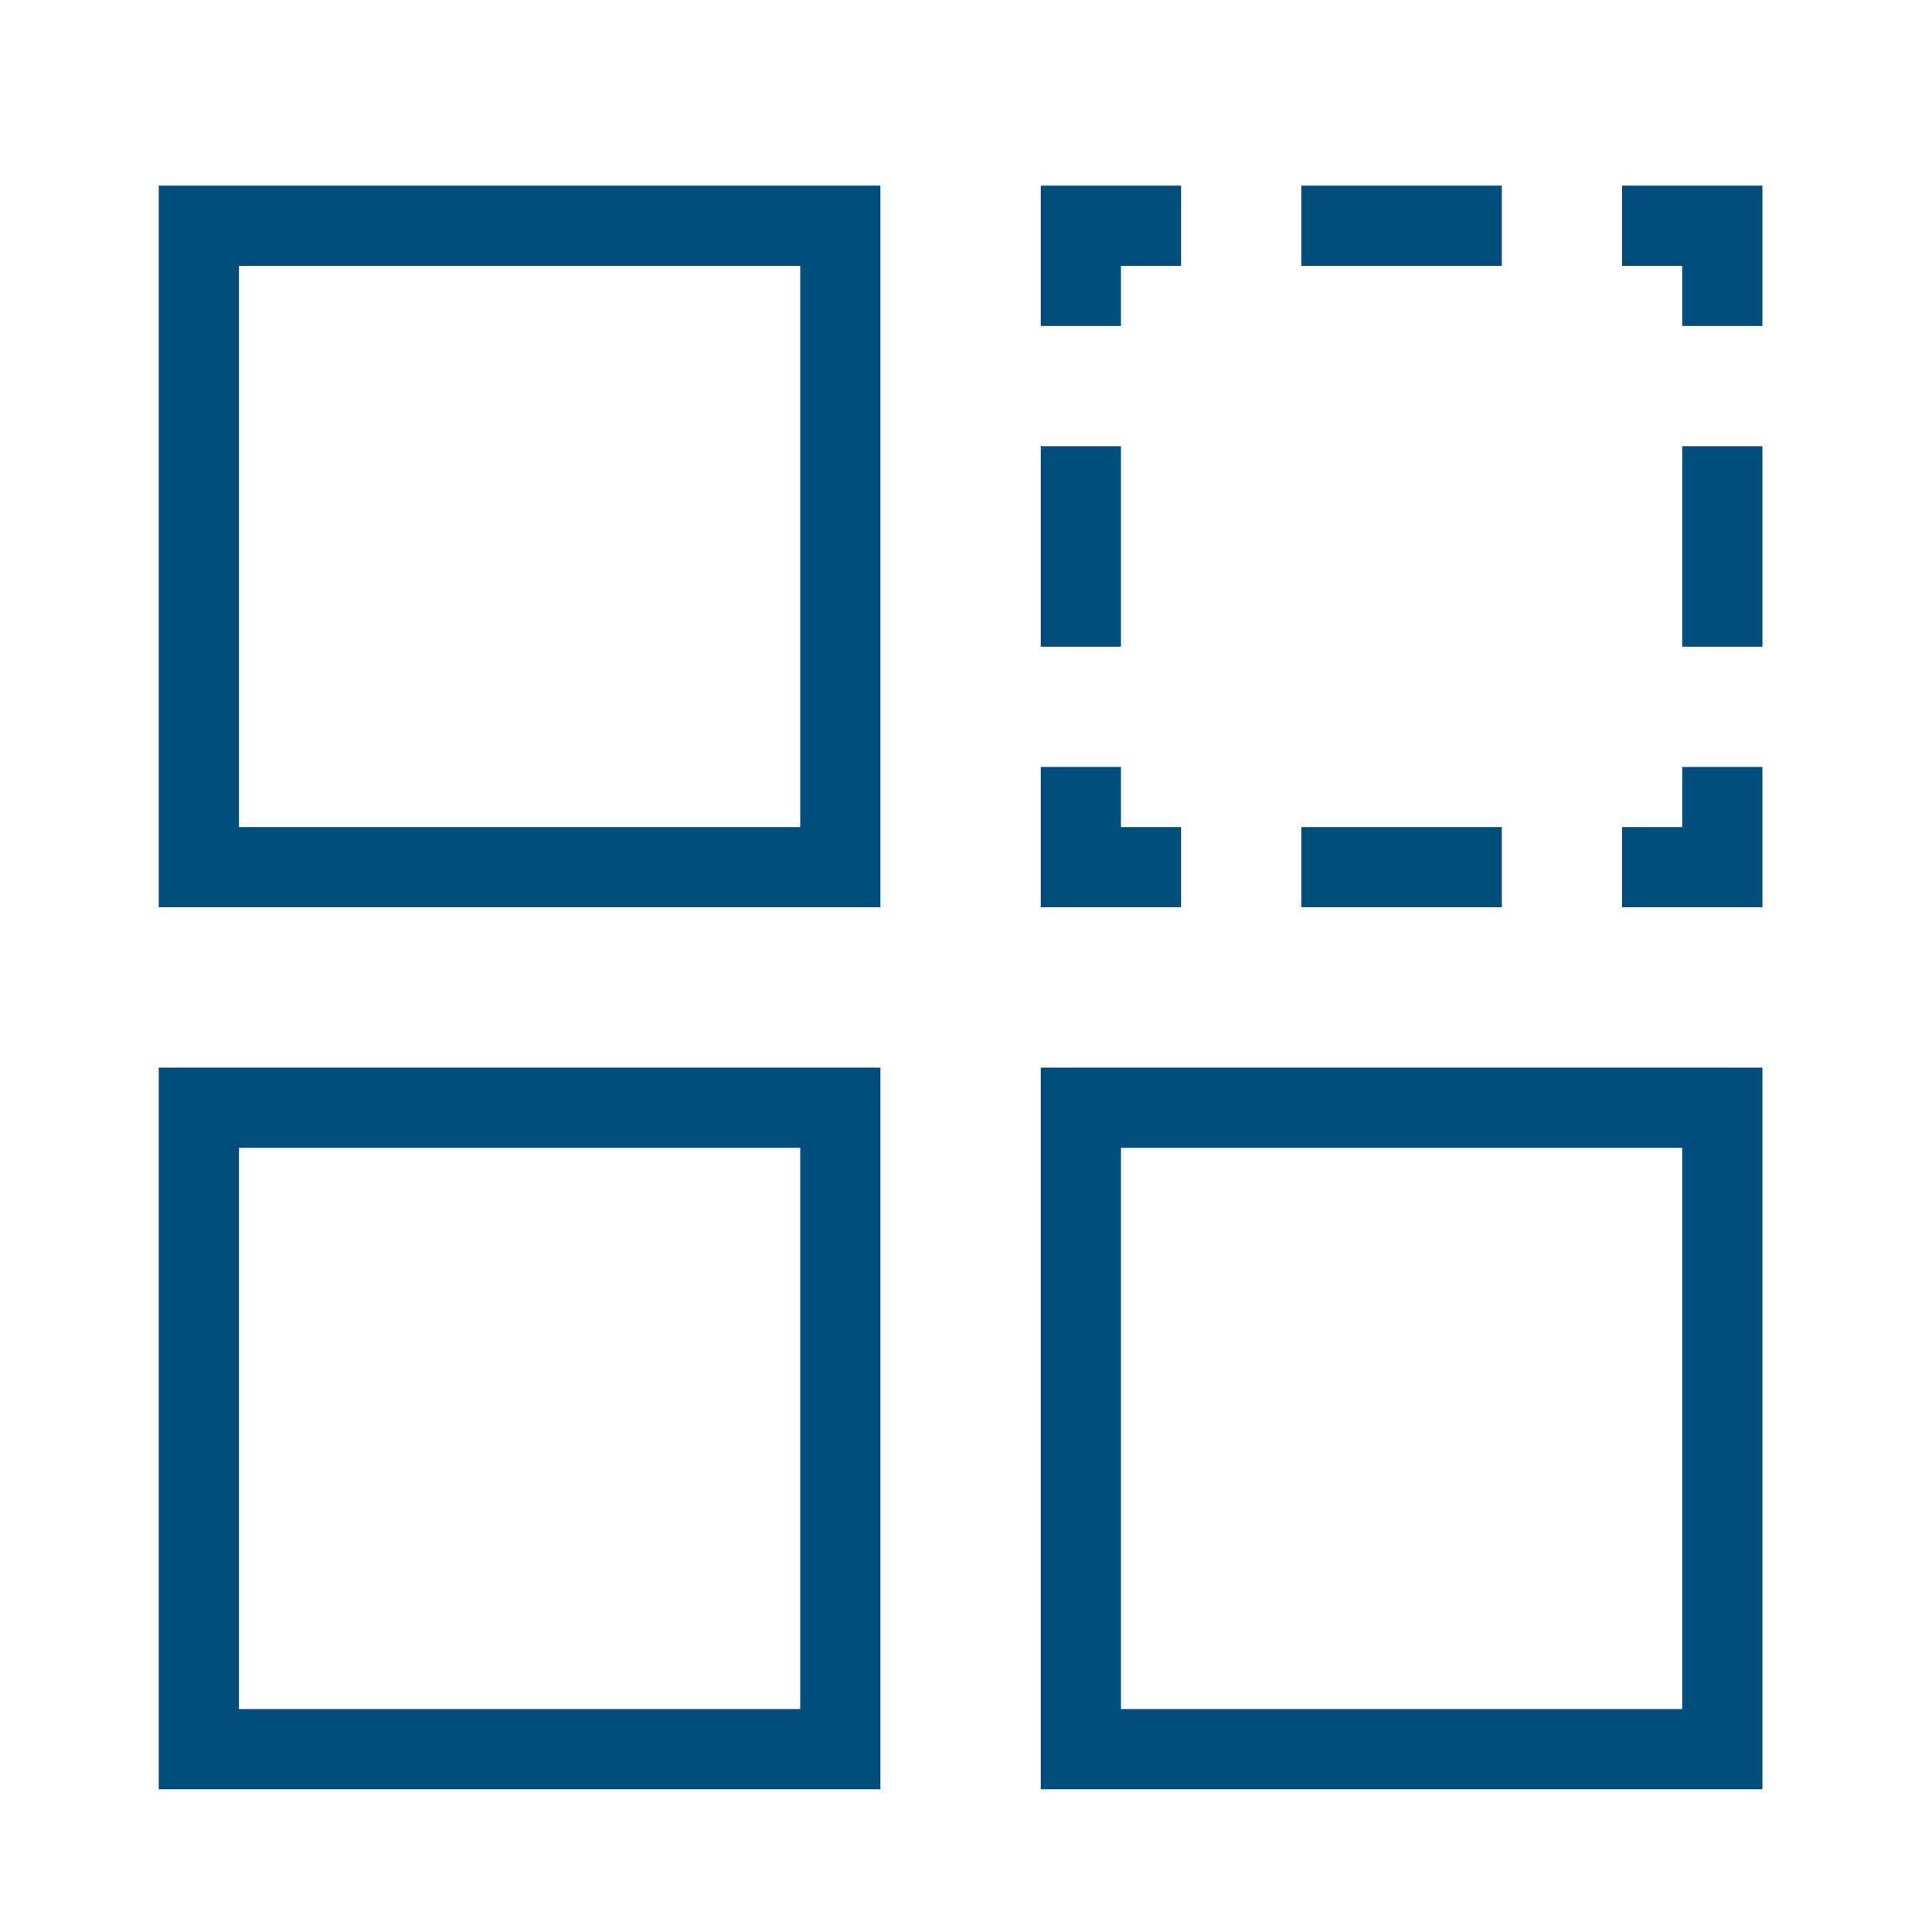
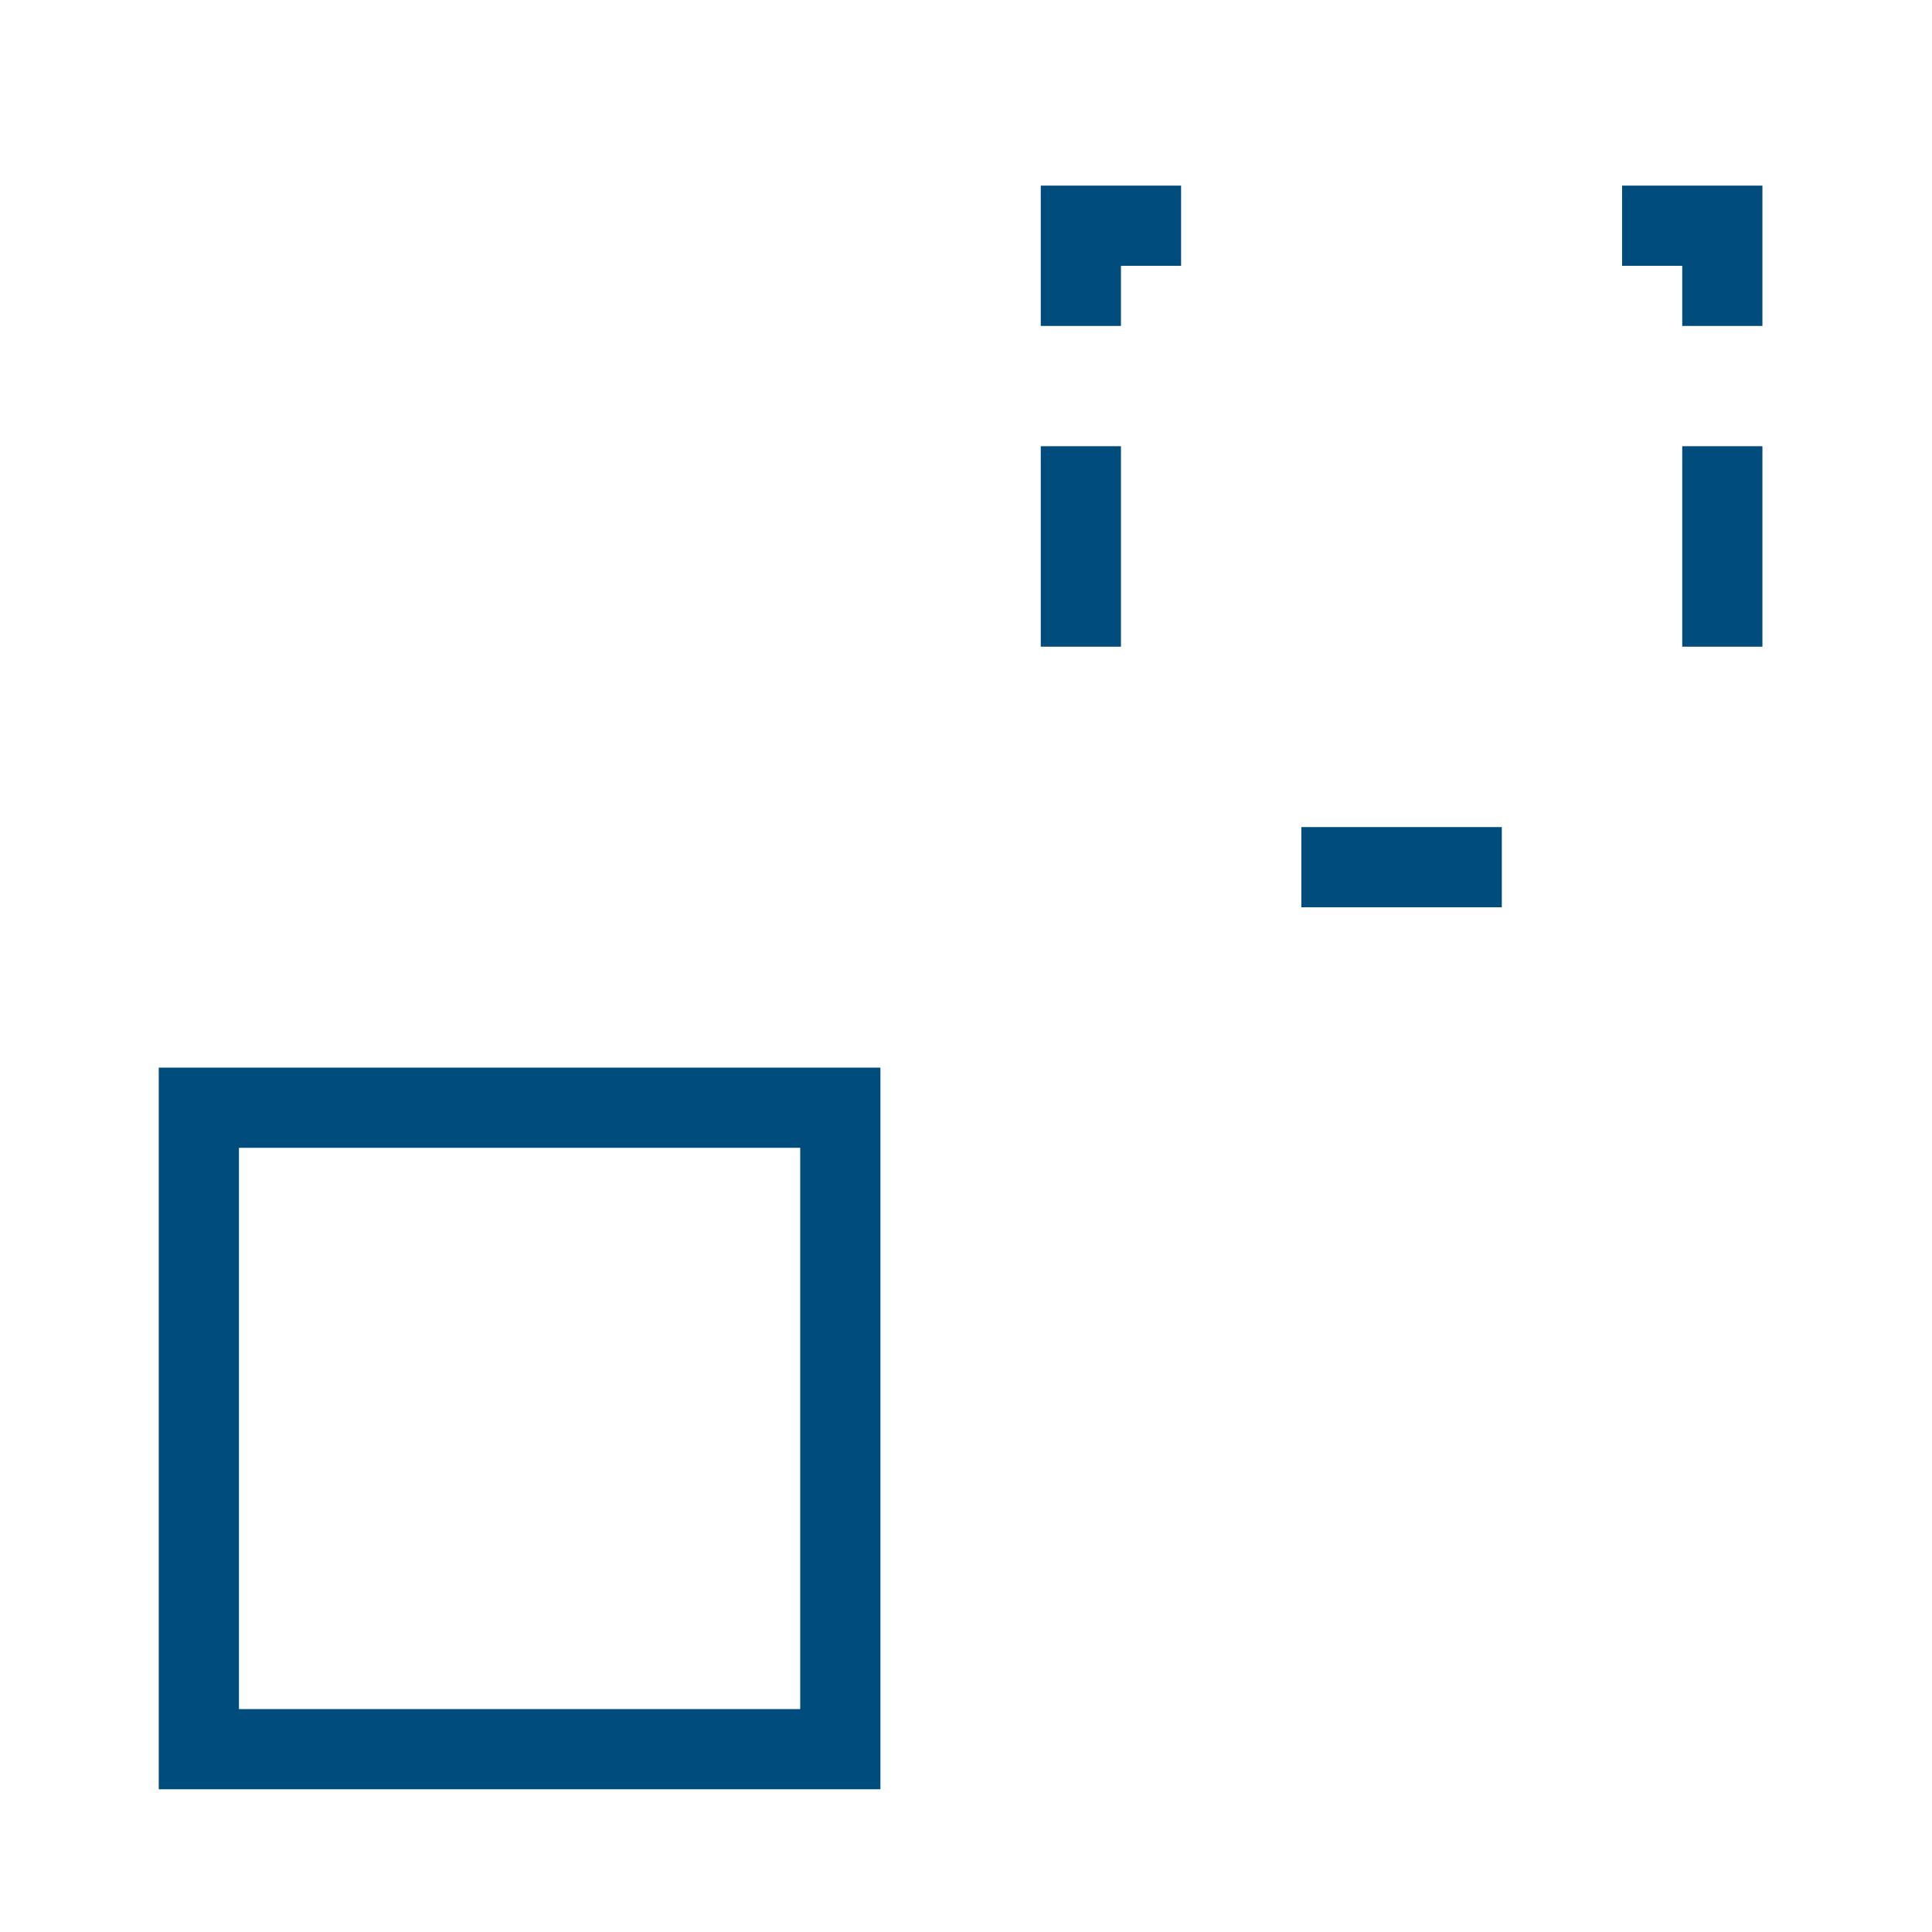
<svg xmlns="http://www.w3.org/2000/svg" version="1.1" id="Layer_1" x="0px" y="0px" viewBox="0 0 48.19 48.19" style="enable-background:new 0 0 48.19 48.19;" xml:space="preserve">
  <style type="text/css">
	.st0{fill:none;stroke:#004C7C;stroke-width:2;stroke-miterlimit:10;}
	.st1{fill:none;stroke:#004C7C;stroke-width:2;stroke-miterlimit:10;stroke-dasharray:5,3;}
</style>
-   <rect x="4.96" y="5.63" class="st0" width="16" height="16" />
  <rect x="4.96" y="27.63" class="st0" width="16" height="16" />
  <g>
    <g>
-       <polyline class="st0" points="42.96,19.13 42.96,21.63 40.46,21.63   " />
      <line class="st1" x1="37.46" y1="21.63" x2="30.96" y2="21.63" />
-       <polyline class="st0" points="29.46,21.63 26.96,21.63 26.96,19.13   " />
      <line class="st1" x1="26.96" y1="16.13" x2="26.96" y2="9.63" />
      <polyline class="st0" points="26.96,8.13 26.96,5.63 29.46,5.63   " />
-       <line class="st1" x1="32.46" y1="5.63" x2="38.96" y2="5.63" />
      <polyline class="st0" points="40.46,5.63 42.96,5.63 42.96,8.13   " />
      <line class="st1" x1="42.96" y1="11.13" x2="42.96" y2="17.63" />
    </g>
  </g>
-   <rect x="26.96" y="27.63" class="st0" width="16" height="16" />
</svg>